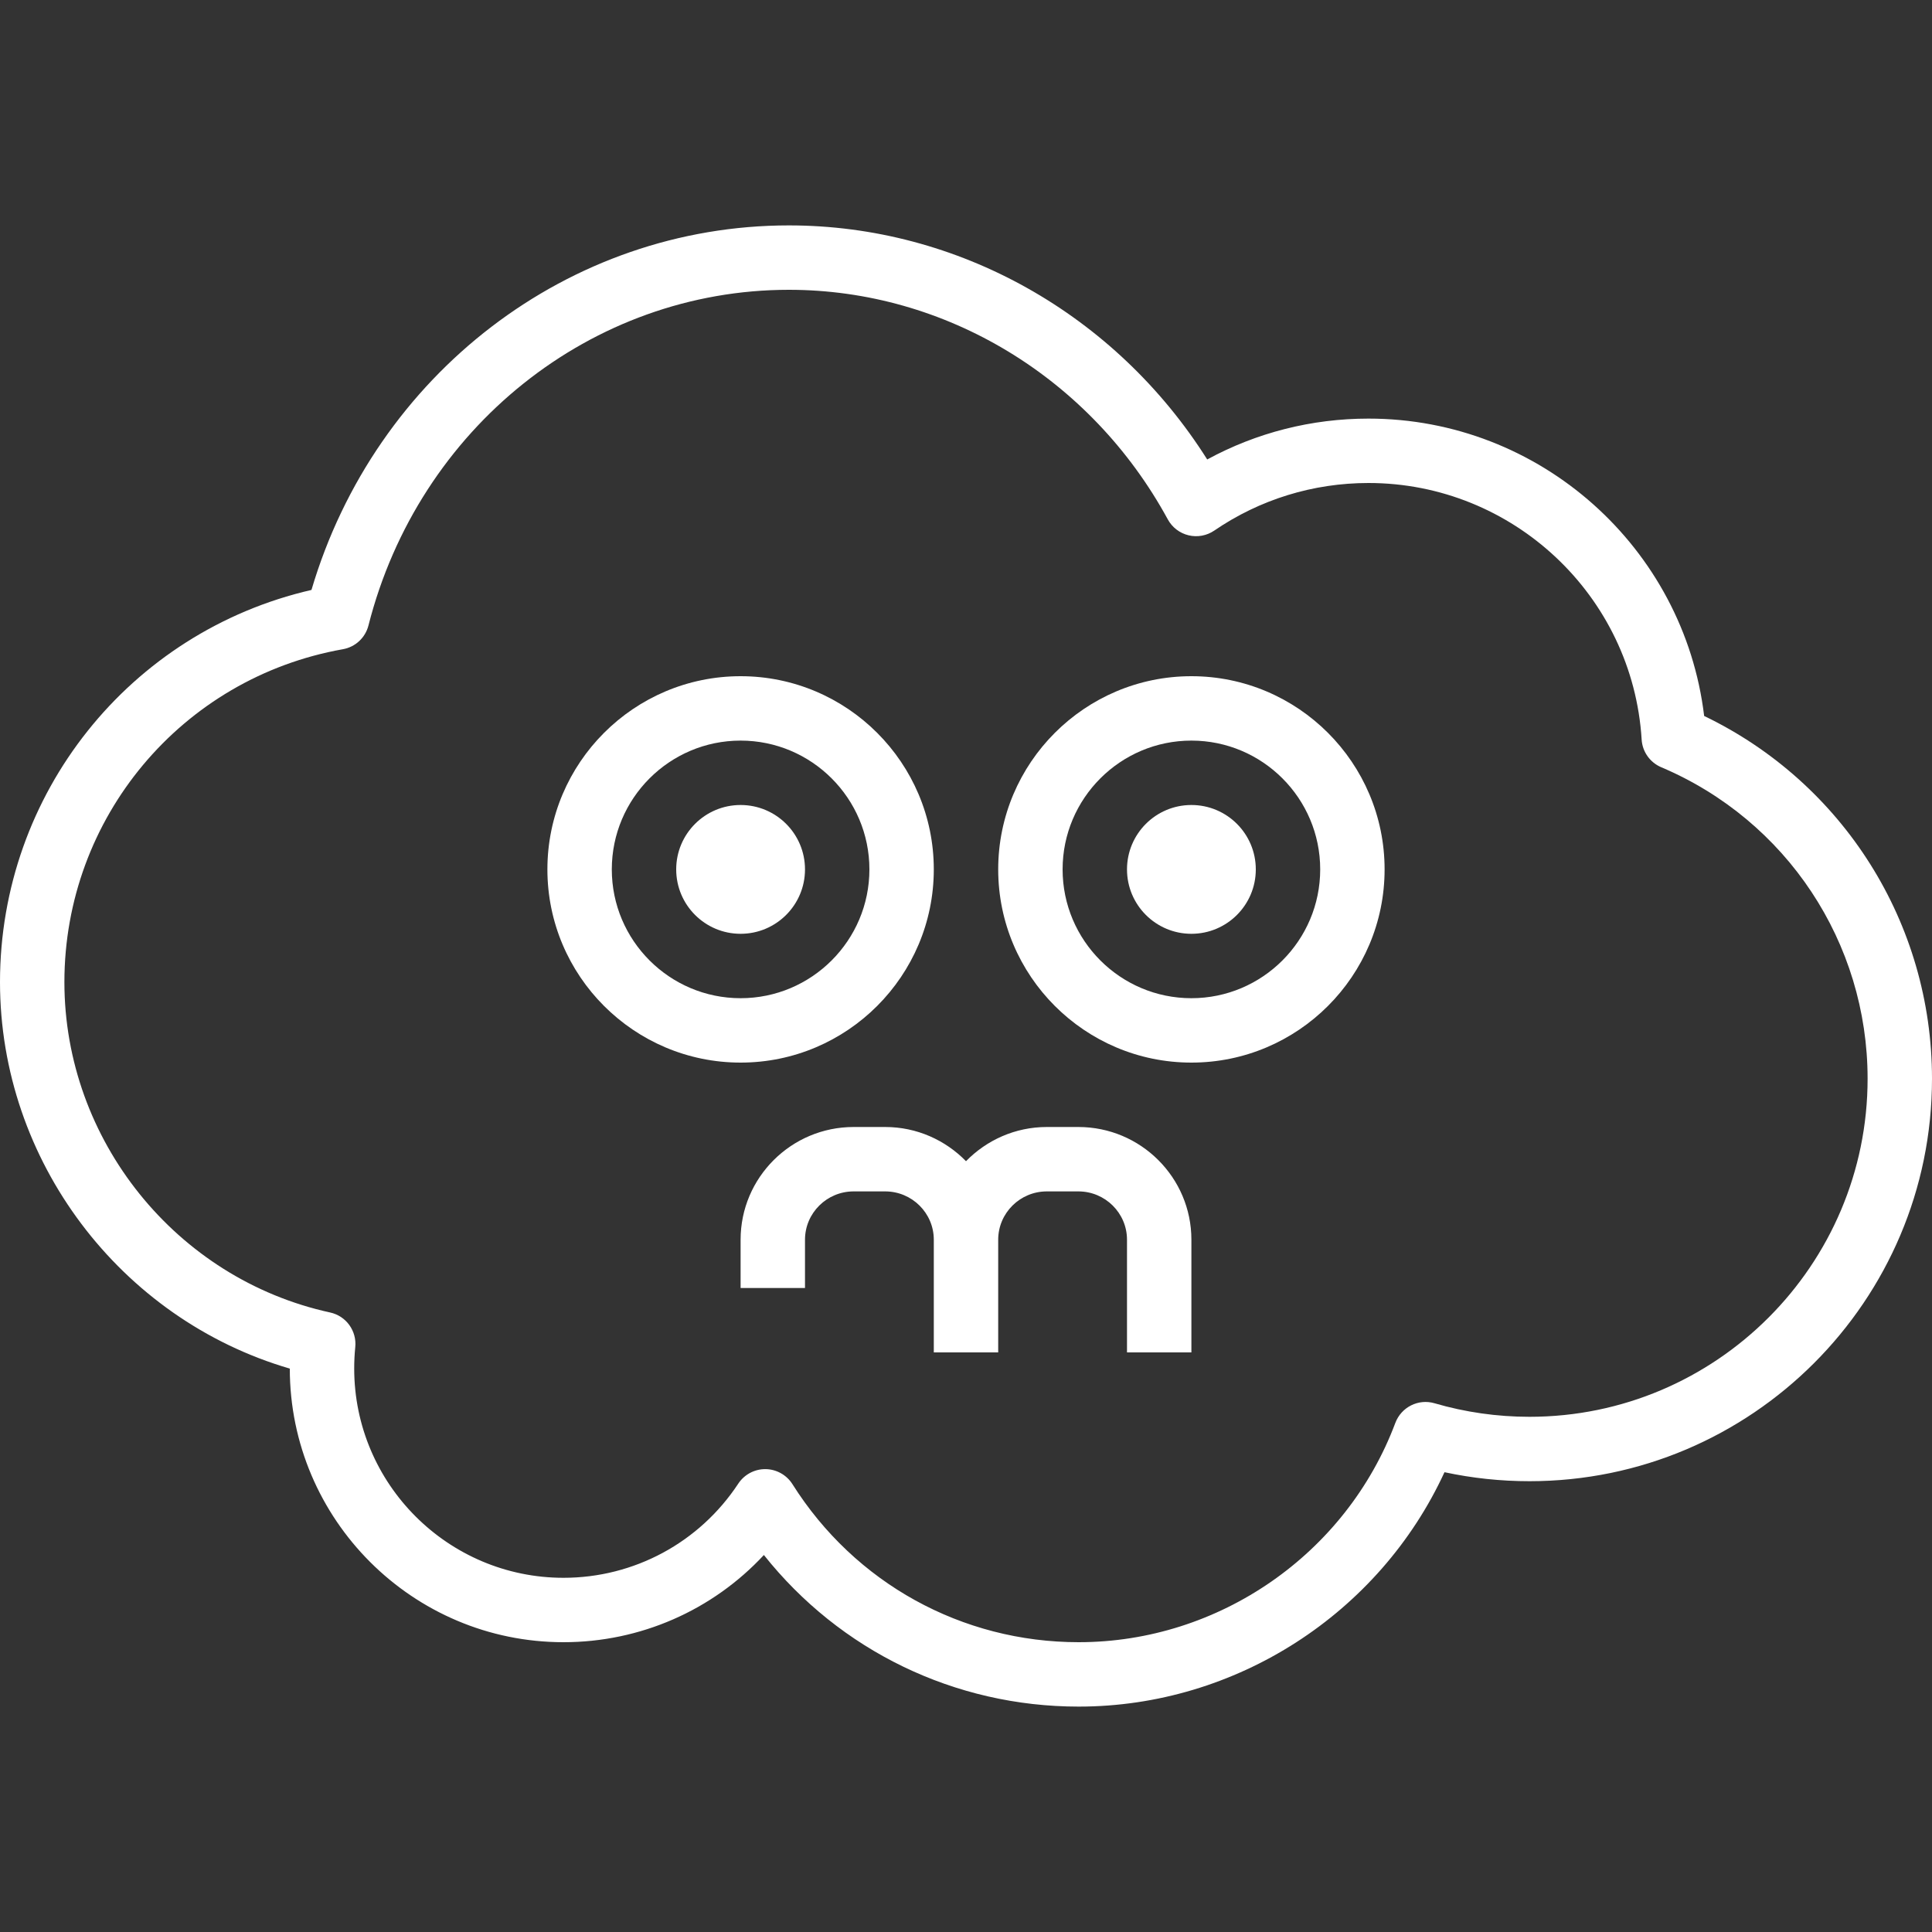
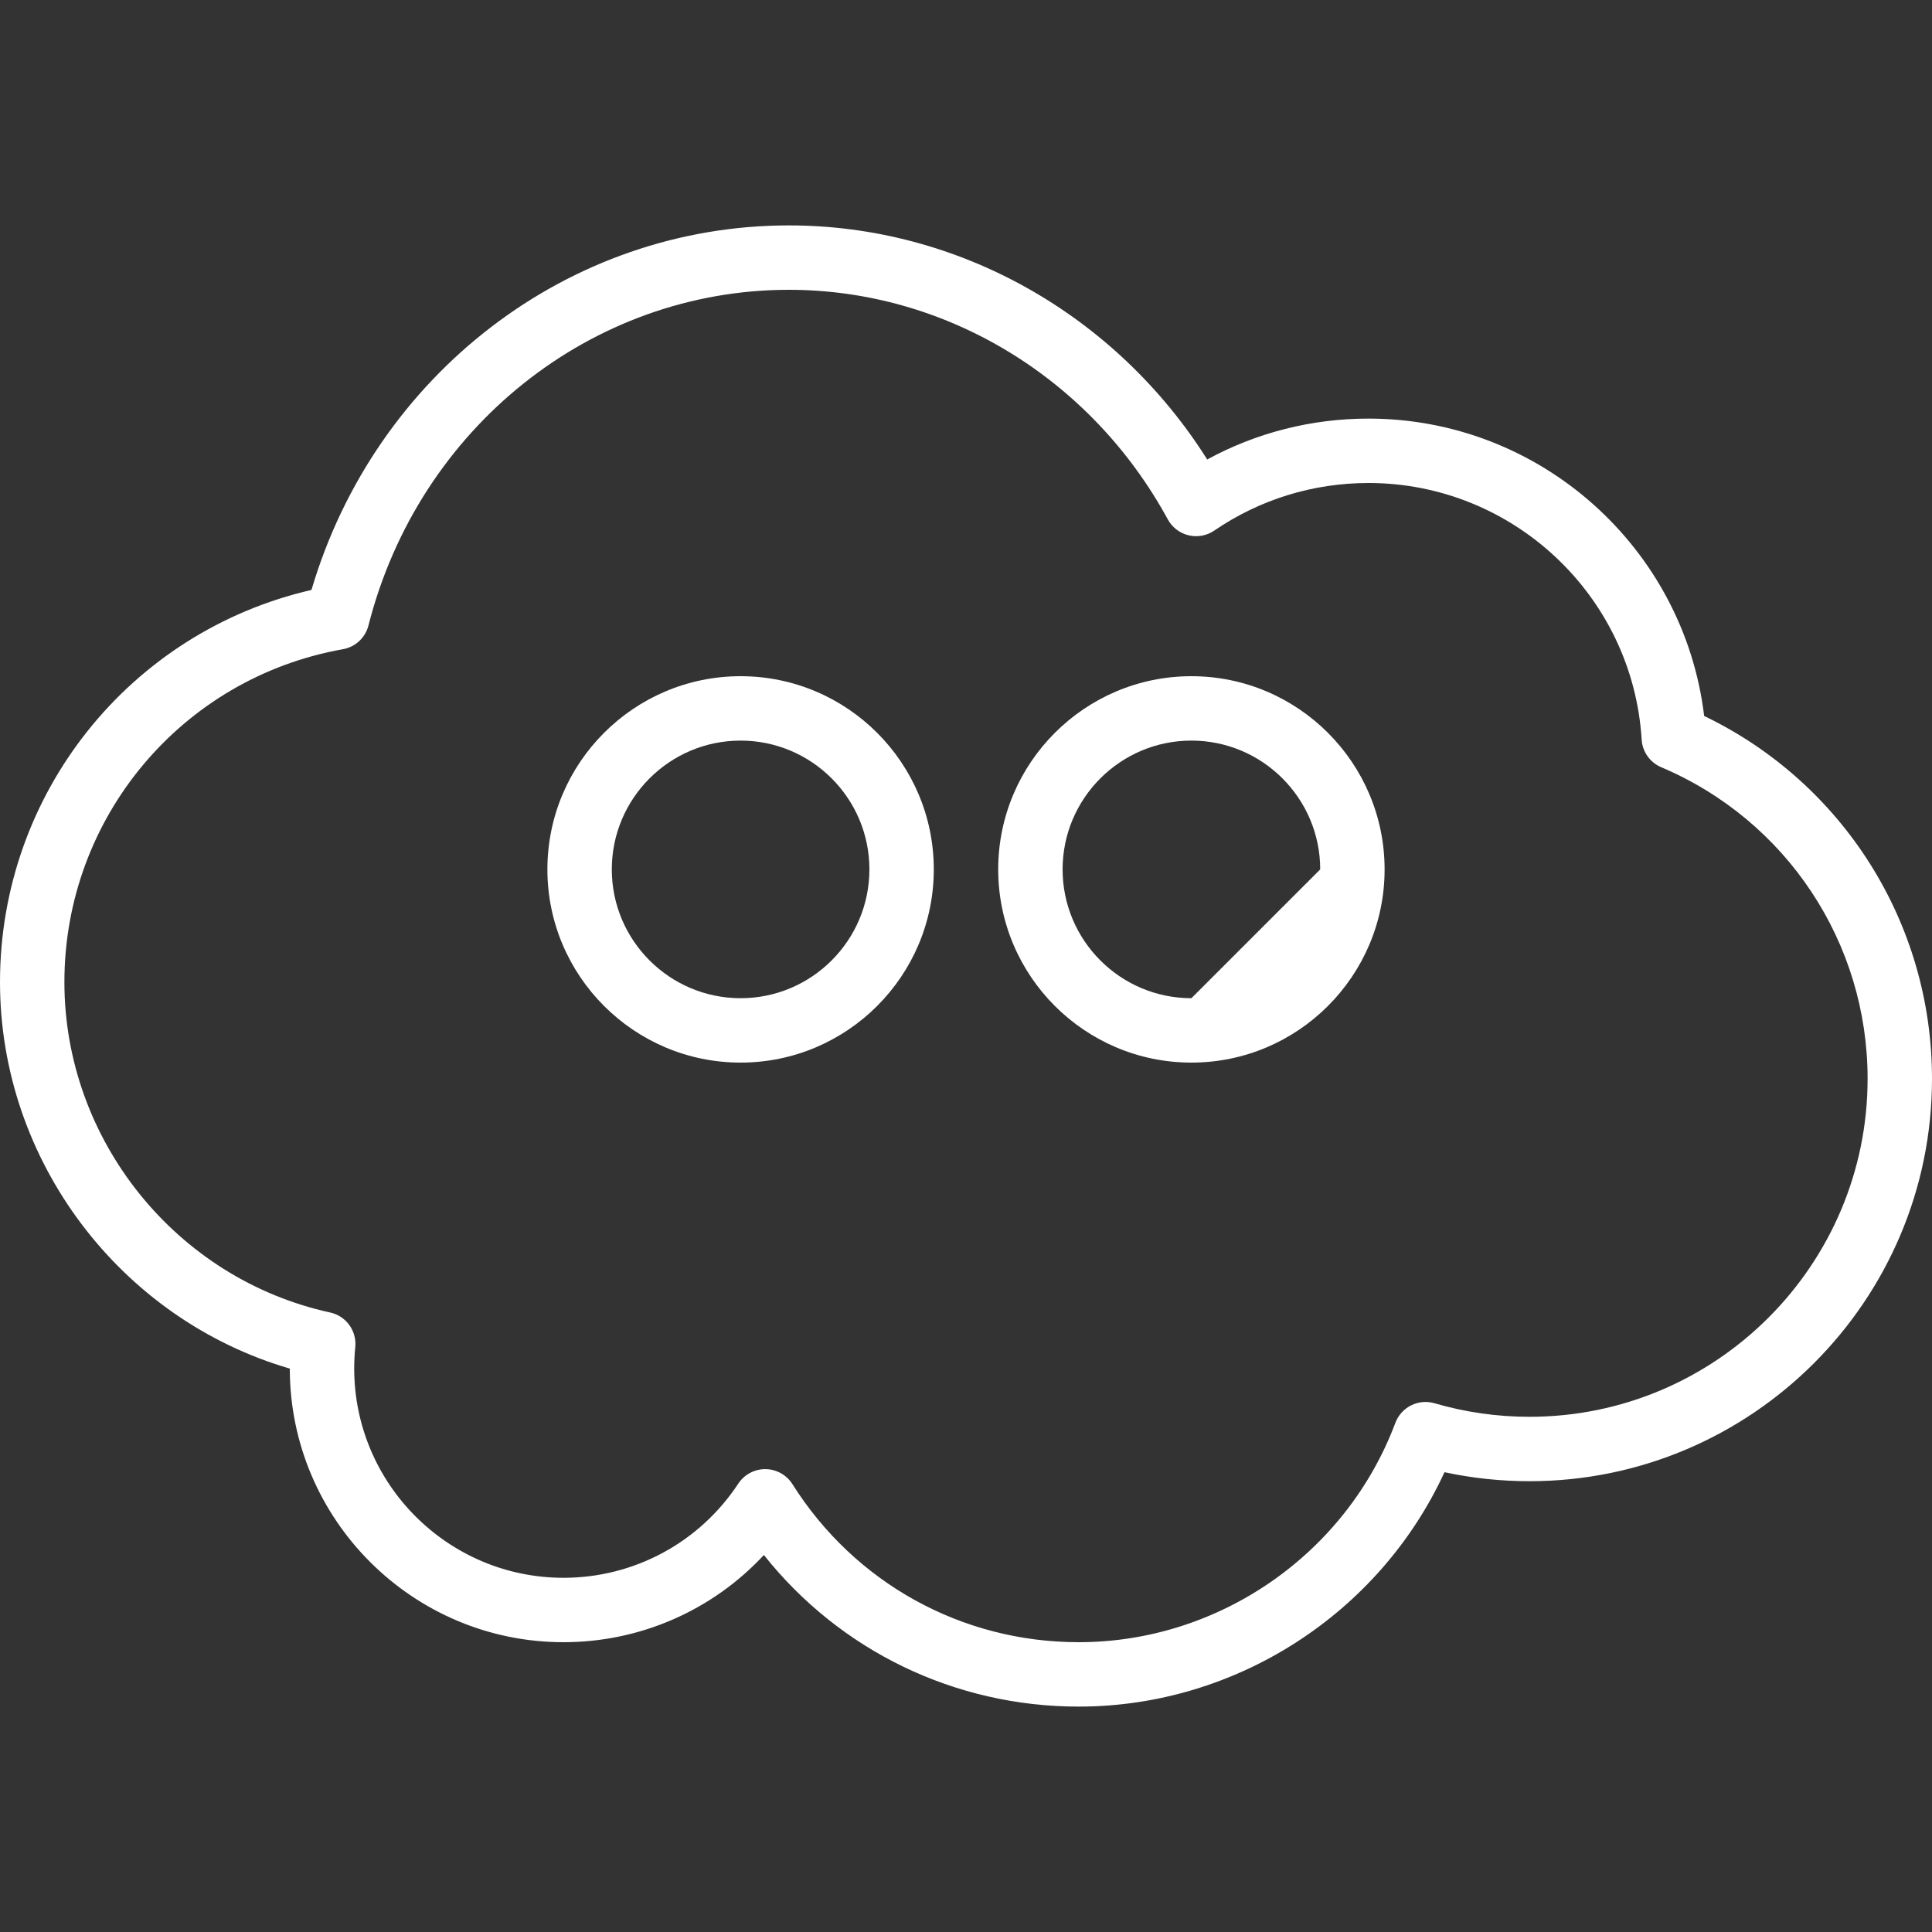
<svg xmlns="http://www.w3.org/2000/svg" fill="#FFFFFF" height="800px" width="800px" id="Capa_1" viewBox="0 0 60 60" xml:space="preserve">
  <rect x="0" y="0" width="60" height="60" fill="#333333" stroke="none" />
  <g id="SVGRepo_bgCarrier" stroke-width="0" />
  <g id="SVGRepo_tracerCarrier" stroke-linecap="round" stroke-linejoin="round" />
  <g id="SVGRepo_iconCarrier">
    <g>
      <g>
        <path d="M52.924,22.235C52.296,17.009,47.83,13,42.5,13c-1.766,0-3.478,0.436-5.009,1.269C34.643,9.76,29.755,7,24.5,7 c-6.839,0-12.849,4.623-14.827,11.321C4.03,19.62,0,24.644,0,30.5c0,5.55,3.737,10.467,9,12.003C9.002,47.188,12.814,51,17.5,51 c2.388,0,4.628-0.992,6.223-2.708C26.084,51.263,29.647,53,33.5,53c4.881,0,9.338-2.891,11.36-7.279 C45.724,45.906,46.607,46,47.5,46C54.393,46,60,40.393,60,33.5C60,28.671,57.242,24.313,52.924,22.235z M47.5,44 c-1.005,0-1.997-0.142-2.948-0.42c-0.504-0.148-1.033,0.119-1.218,0.608C41.806,48.263,37.854,51,33.5,51 c-3.629,0-6.952-1.835-8.89-4.908c-0.181-0.287-0.496-0.463-0.836-0.467c-0.003,0-0.007,0-0.01,0 c-0.336,0-0.649,0.169-0.835,0.449C21.722,47.906,19.692,49,17.5,49c-3.584,0-6.5-2.916-6.5-6.5c0-0.224,0.011-0.445,0.033-0.663 c0.051-0.506-0.285-0.97-0.782-1.077C5.47,39.717,2,35.402,2,30.5c0-5.1,3.638-9.447,8.649-10.338 c0.387-0.068,0.697-0.357,0.794-0.738C13.003,13.287,18.371,9,24.5,9c4.864,0,9.373,2.732,11.767,7.13 c0.135,0.248,0.369,0.428,0.644,0.494c0.275,0.067,0.565,0.013,0.799-0.146C39.123,15.511,40.779,15,42.5,15 c4.481,0,8.208,3.5,8.483,7.968c0.023,0.378,0.259,0.711,0.608,0.859C55.484,25.476,58,29.273,58,33.5C58,39.29,53.29,44,47.5,44z " />
-         <path d="M33.49,35h-0.98c-0.984,0-1.872,0.409-2.51,1.062C29.362,35.409,28.474,35,27.49,35h-0.98C24.574,35,23,36.57,23,38.5V40 h2v-1.5c0-0.827,0.678-1.5,1.51-1.5h0.98c0.832,0,1.51,0.673,1.51,1.5V42h2v-3.5c0-0.827,0.678-1.5,1.51-1.5h0.98 c0.832,0,1.51,0.673,1.51,1.5V42h2v-3.5C37,36.57,35.426,35,33.49,35z" />
-         <circle cx="37" cy="27" r="2" />
-         <circle cx="23" cy="27" r="2" />
        <path d="M29,27c0-3.309-2.691-6-6-6s-6,2.691-6,6s2.691,6,6,6S29,30.309,29,27z M19,27c0-2.206,1.794-4,4-4s4,1.794,4,4 s-1.794,4-4,4S19,29.206,19,27z" />
-         <path d="M37,21c-3.309,0-6,2.691-6,6s2.691,6,6,6s6-2.691,6-6S40.309,21,37,21z M37,31c-2.206,0-4-1.794-4-4s1.794-4,4-4 s4,1.794,4,4S39.206,31,37,31z" />
+         <path d="M37,21c-3.309,0-6,2.691-6,6s2.691,6,6,6s6-2.691,6-6S40.309,21,37,21z M37,31c-2.206,0-4-1.794-4-4s1.794-4,4-4 s4,1.794,4,4z" />
      </g>
    </g>
  </g>
</svg>